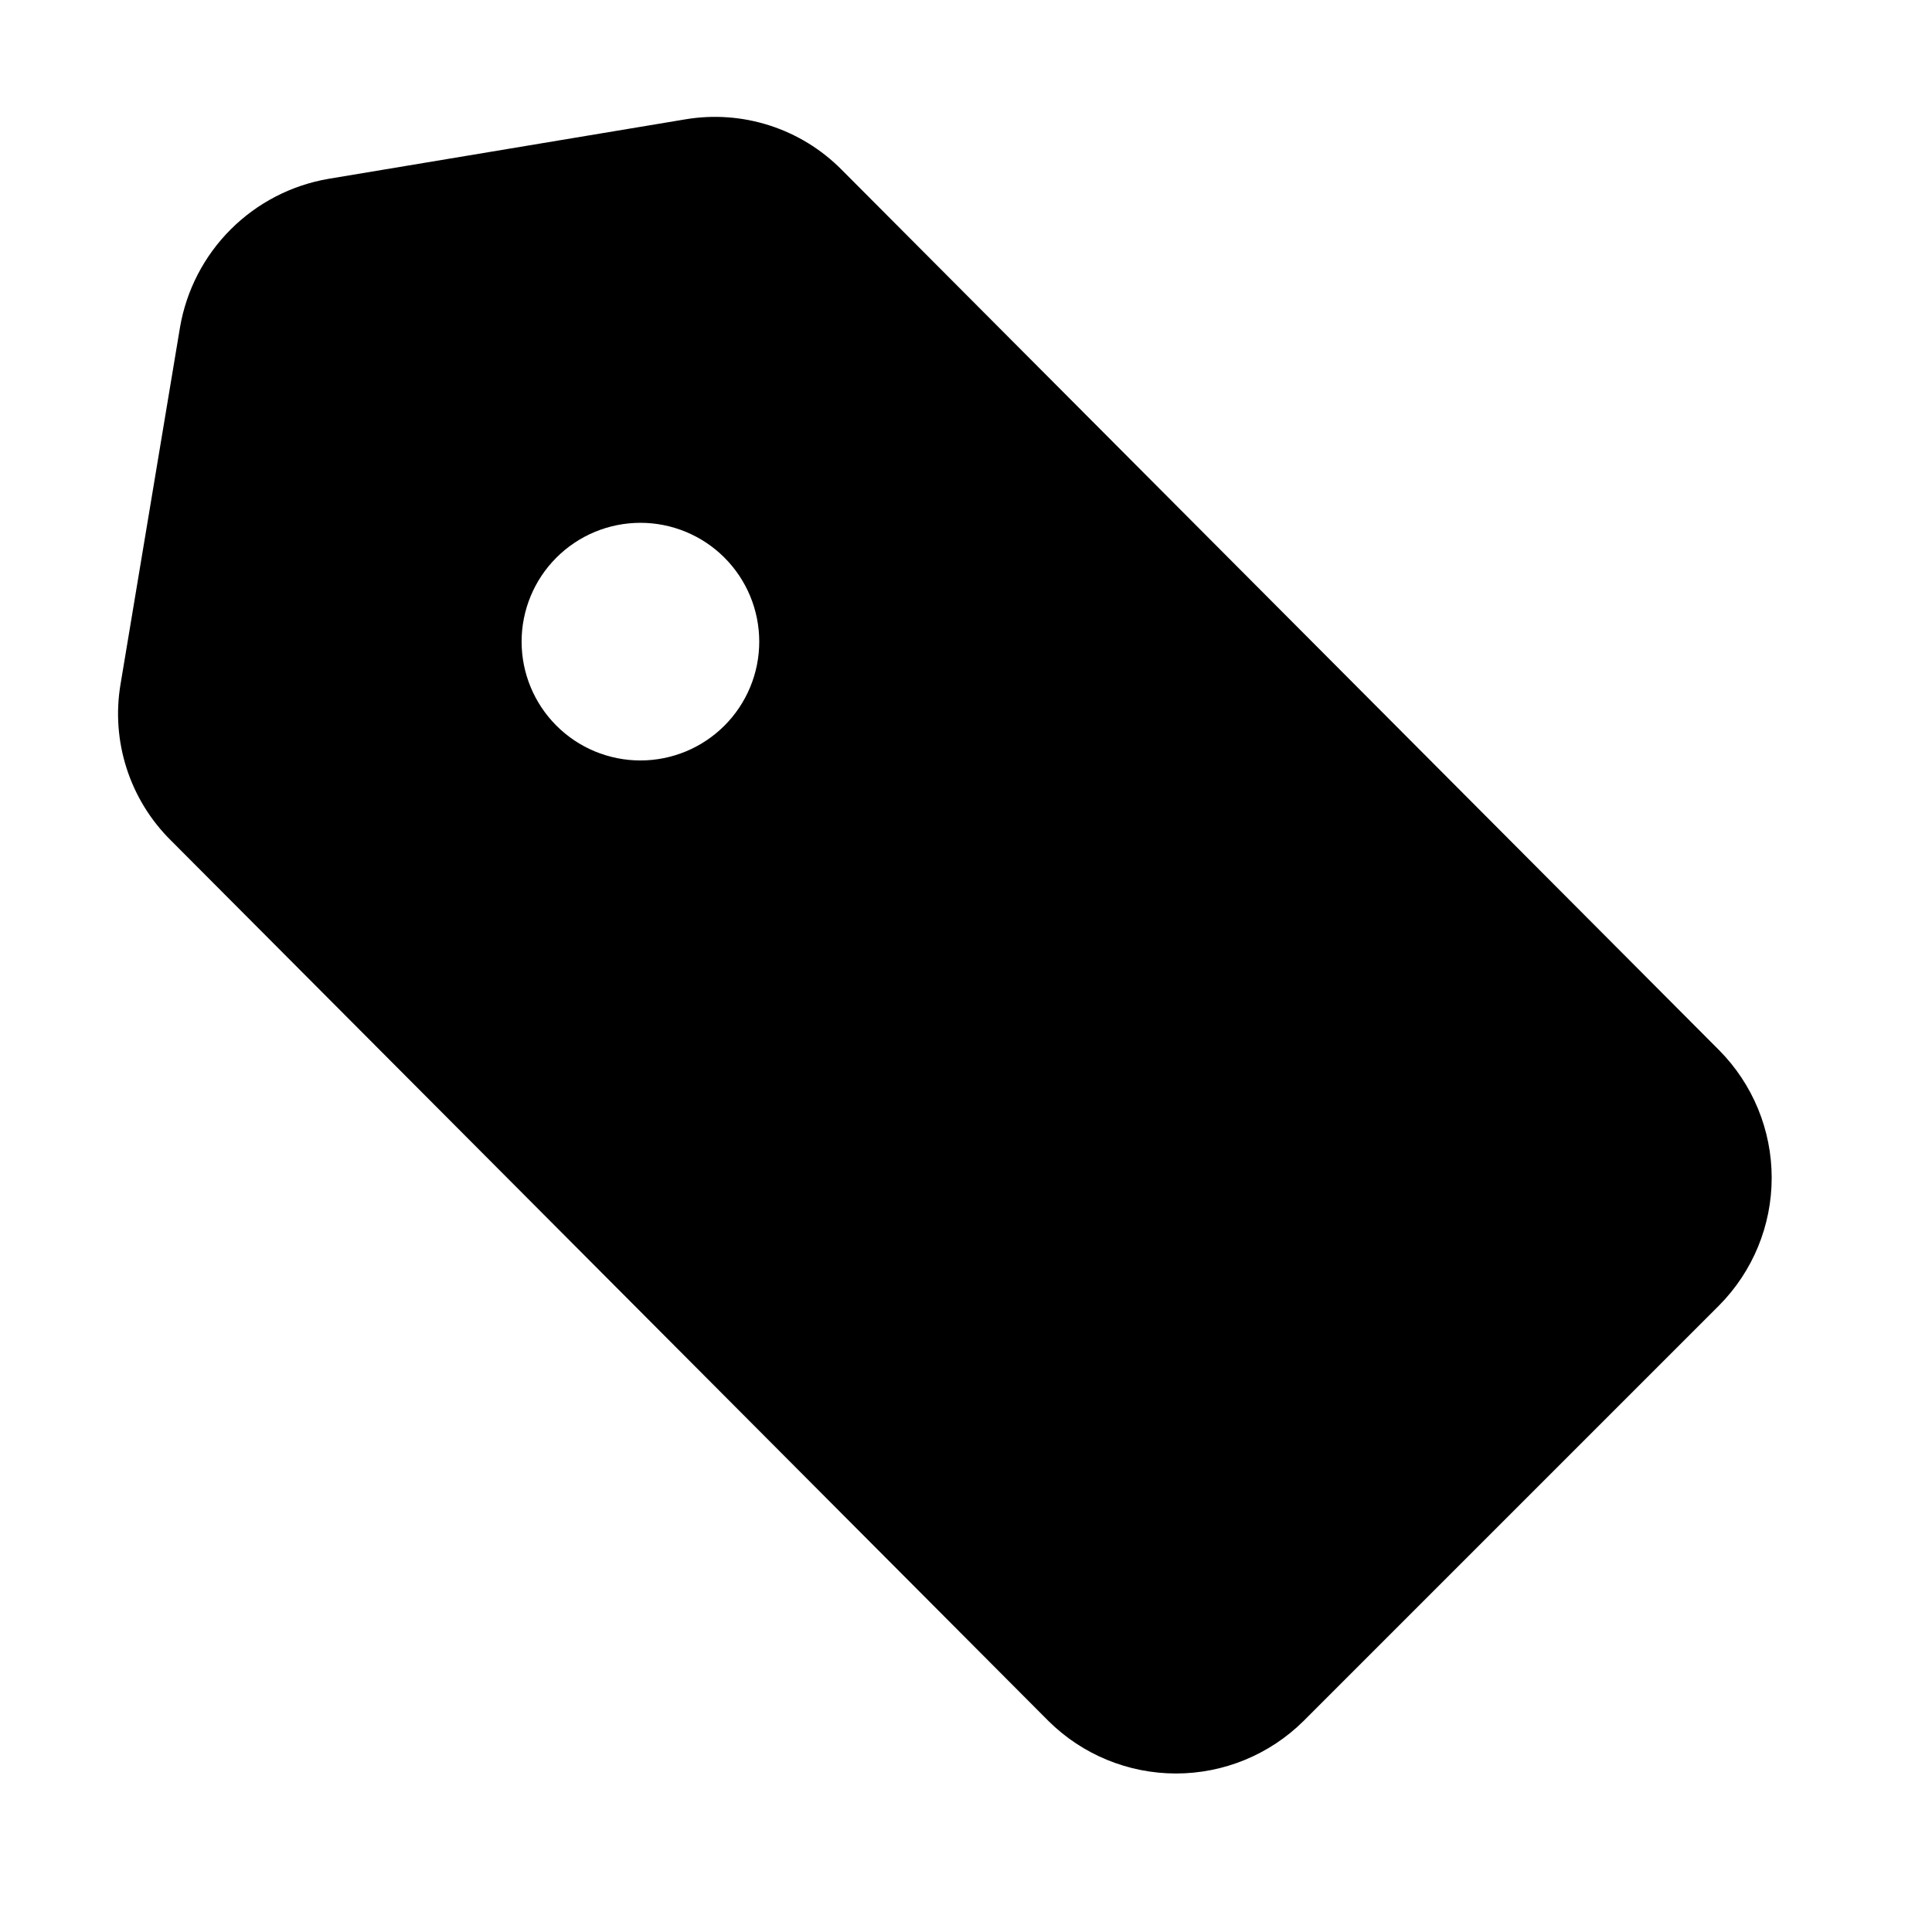
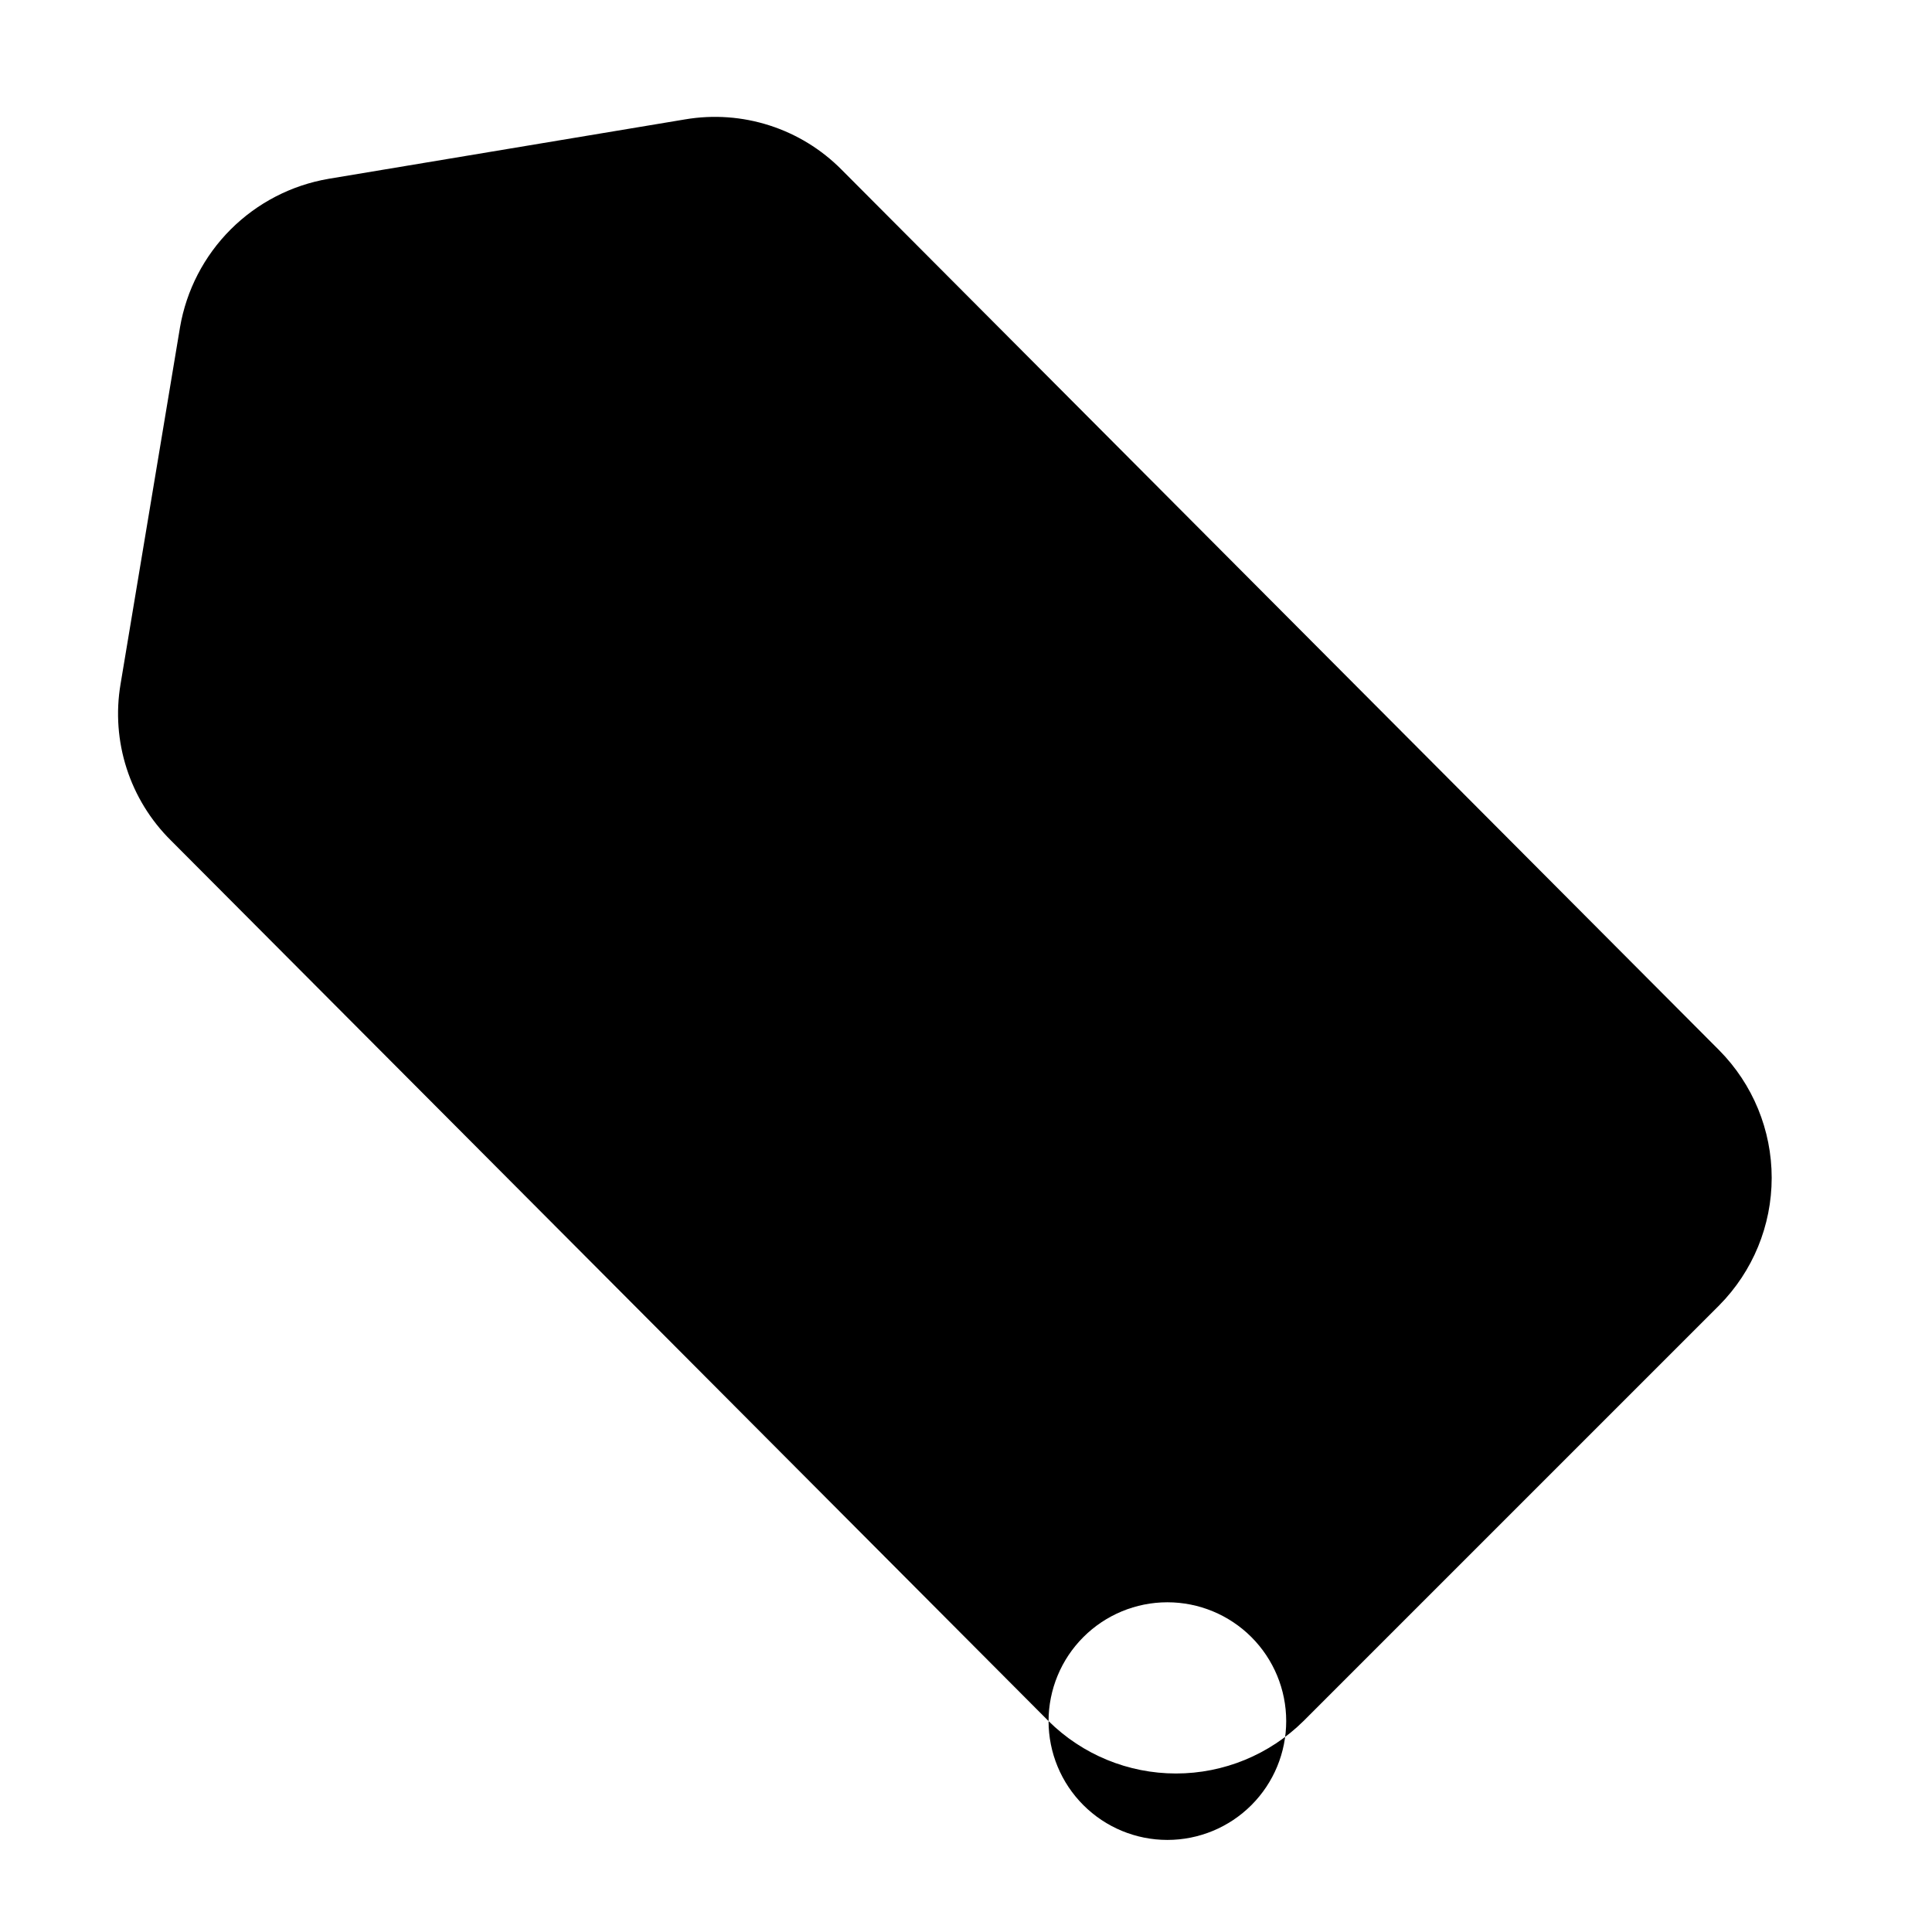
<svg xmlns="http://www.w3.org/2000/svg" fill="#000000" width="800px" height="800px" version="1.1" viewBox="144 144 512 512">
-   <path d="m421.88 600.11c8.988 8.895 21.125 13.883 33.77 13.883 12.648 0 24.781-4.988 33.773-13.883l110.21-110.21c8.895-8.992 13.883-21.125 13.883-33.773 0-12.645-4.988-24.781-13.883-33.77l-232.54-233.33c-10.836-10.98-26.355-15.977-41.566-13.383l-94.465 15.742 0.004 0.004c-9.828 1.68-18.891 6.371-25.941 13.418-7.051 7.051-11.738 16.113-13.422 25.941l-15.742 94.465c-2.598 15.207 2.402 30.727 13.383 41.562zm-139.65-286.07c0-8.352 3.316-16.359 9.223-22.266 5.902-5.902 13.914-9.223 22.266-9.223 8.352 0 16.359 3.32 22.266 9.223 5.902 5.906 9.223 13.914 9.223 22.266 0 8.352-3.32 16.359-9.223 22.266-5.906 5.906-13.914 9.223-22.266 9.223-8.352 0-16.363-3.316-22.266-9.223-5.906-5.906-9.223-13.914-9.223-22.266z" />
+   <path d="m421.88 600.11c8.988 8.895 21.125 13.883 33.77 13.883 12.648 0 24.781-4.988 33.773-13.883l110.21-110.21c8.895-8.992 13.883-21.125 13.883-33.773 0-12.645-4.988-24.781-13.883-33.77l-232.54-233.33c-10.836-10.98-26.355-15.977-41.566-13.383l-94.465 15.742 0.004 0.004c-9.828 1.68-18.891 6.371-25.941 13.418-7.051 7.051-11.738 16.113-13.422 25.941l-15.742 94.465c-2.598 15.207 2.402 30.727 13.383 41.562zc0-8.352 3.316-16.359 9.223-22.266 5.902-5.902 13.914-9.223 22.266-9.223 8.352 0 16.359 3.32 22.266 9.223 5.902 5.906 9.223 13.914 9.223 22.266 0 8.352-3.32 16.359-9.223 22.266-5.906 5.906-13.914 9.223-22.266 9.223-8.352 0-16.363-3.316-22.266-9.223-5.906-5.906-9.223-13.914-9.223-22.266z" />
</svg>